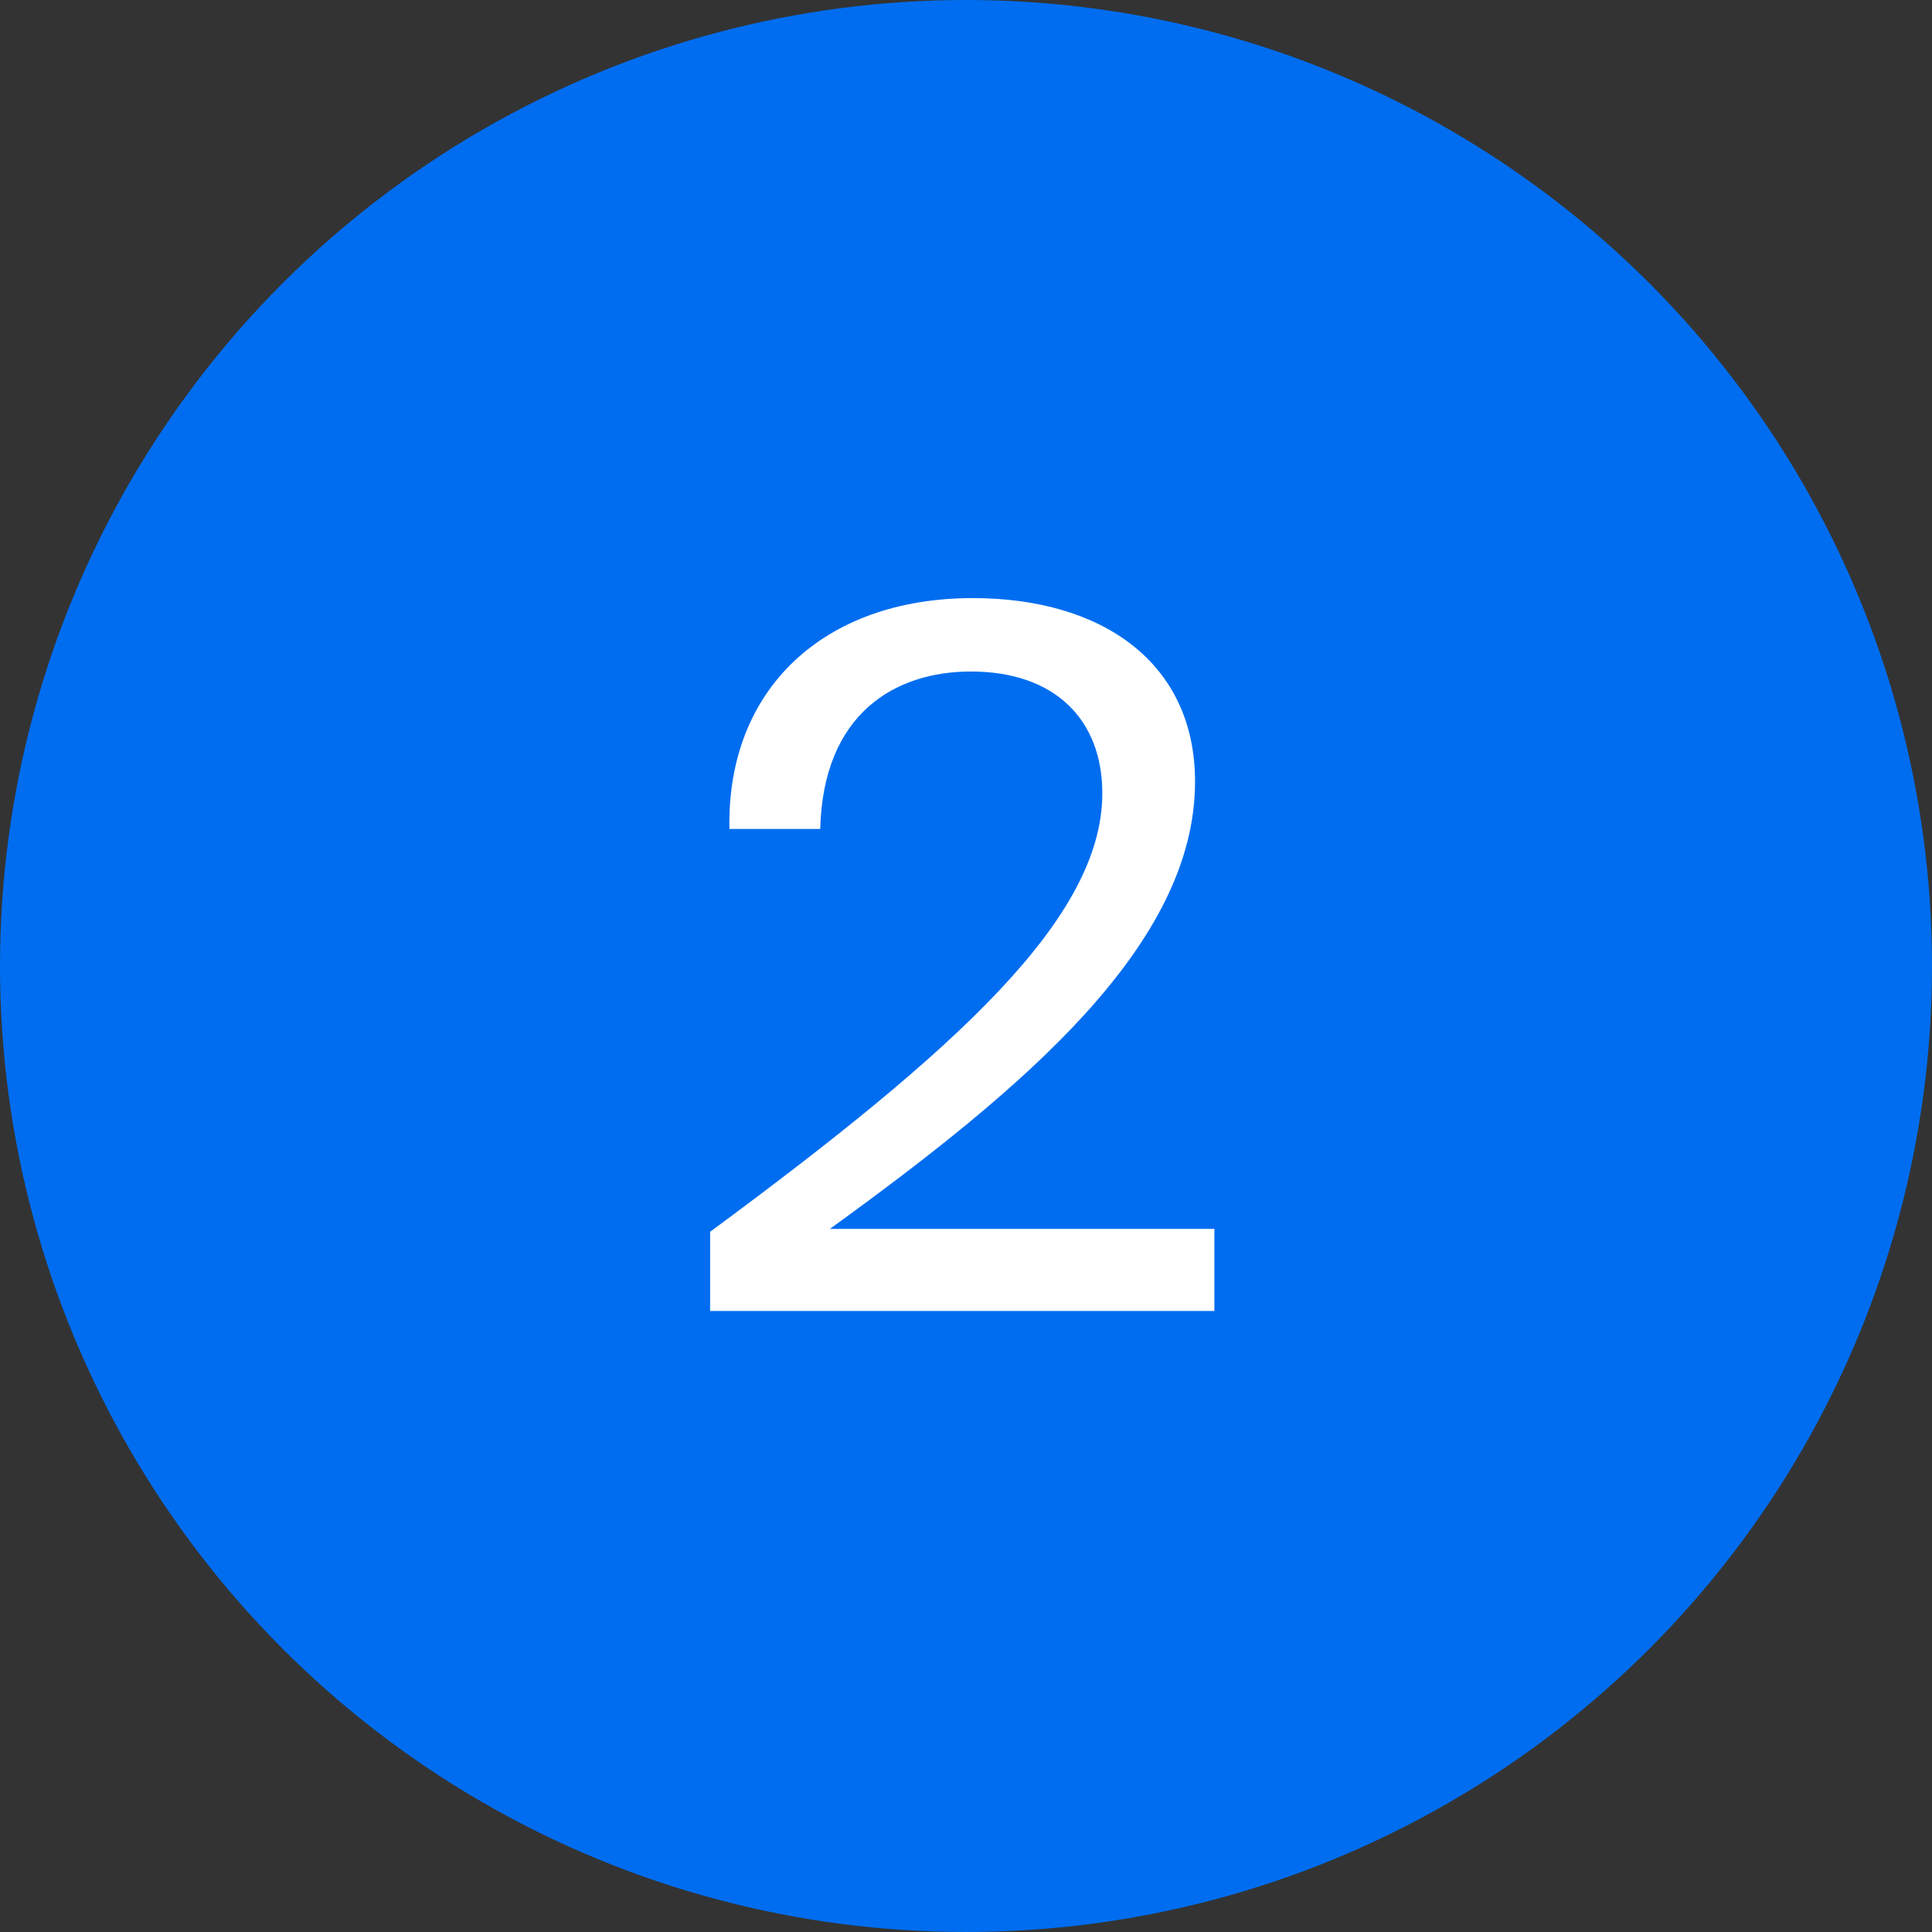
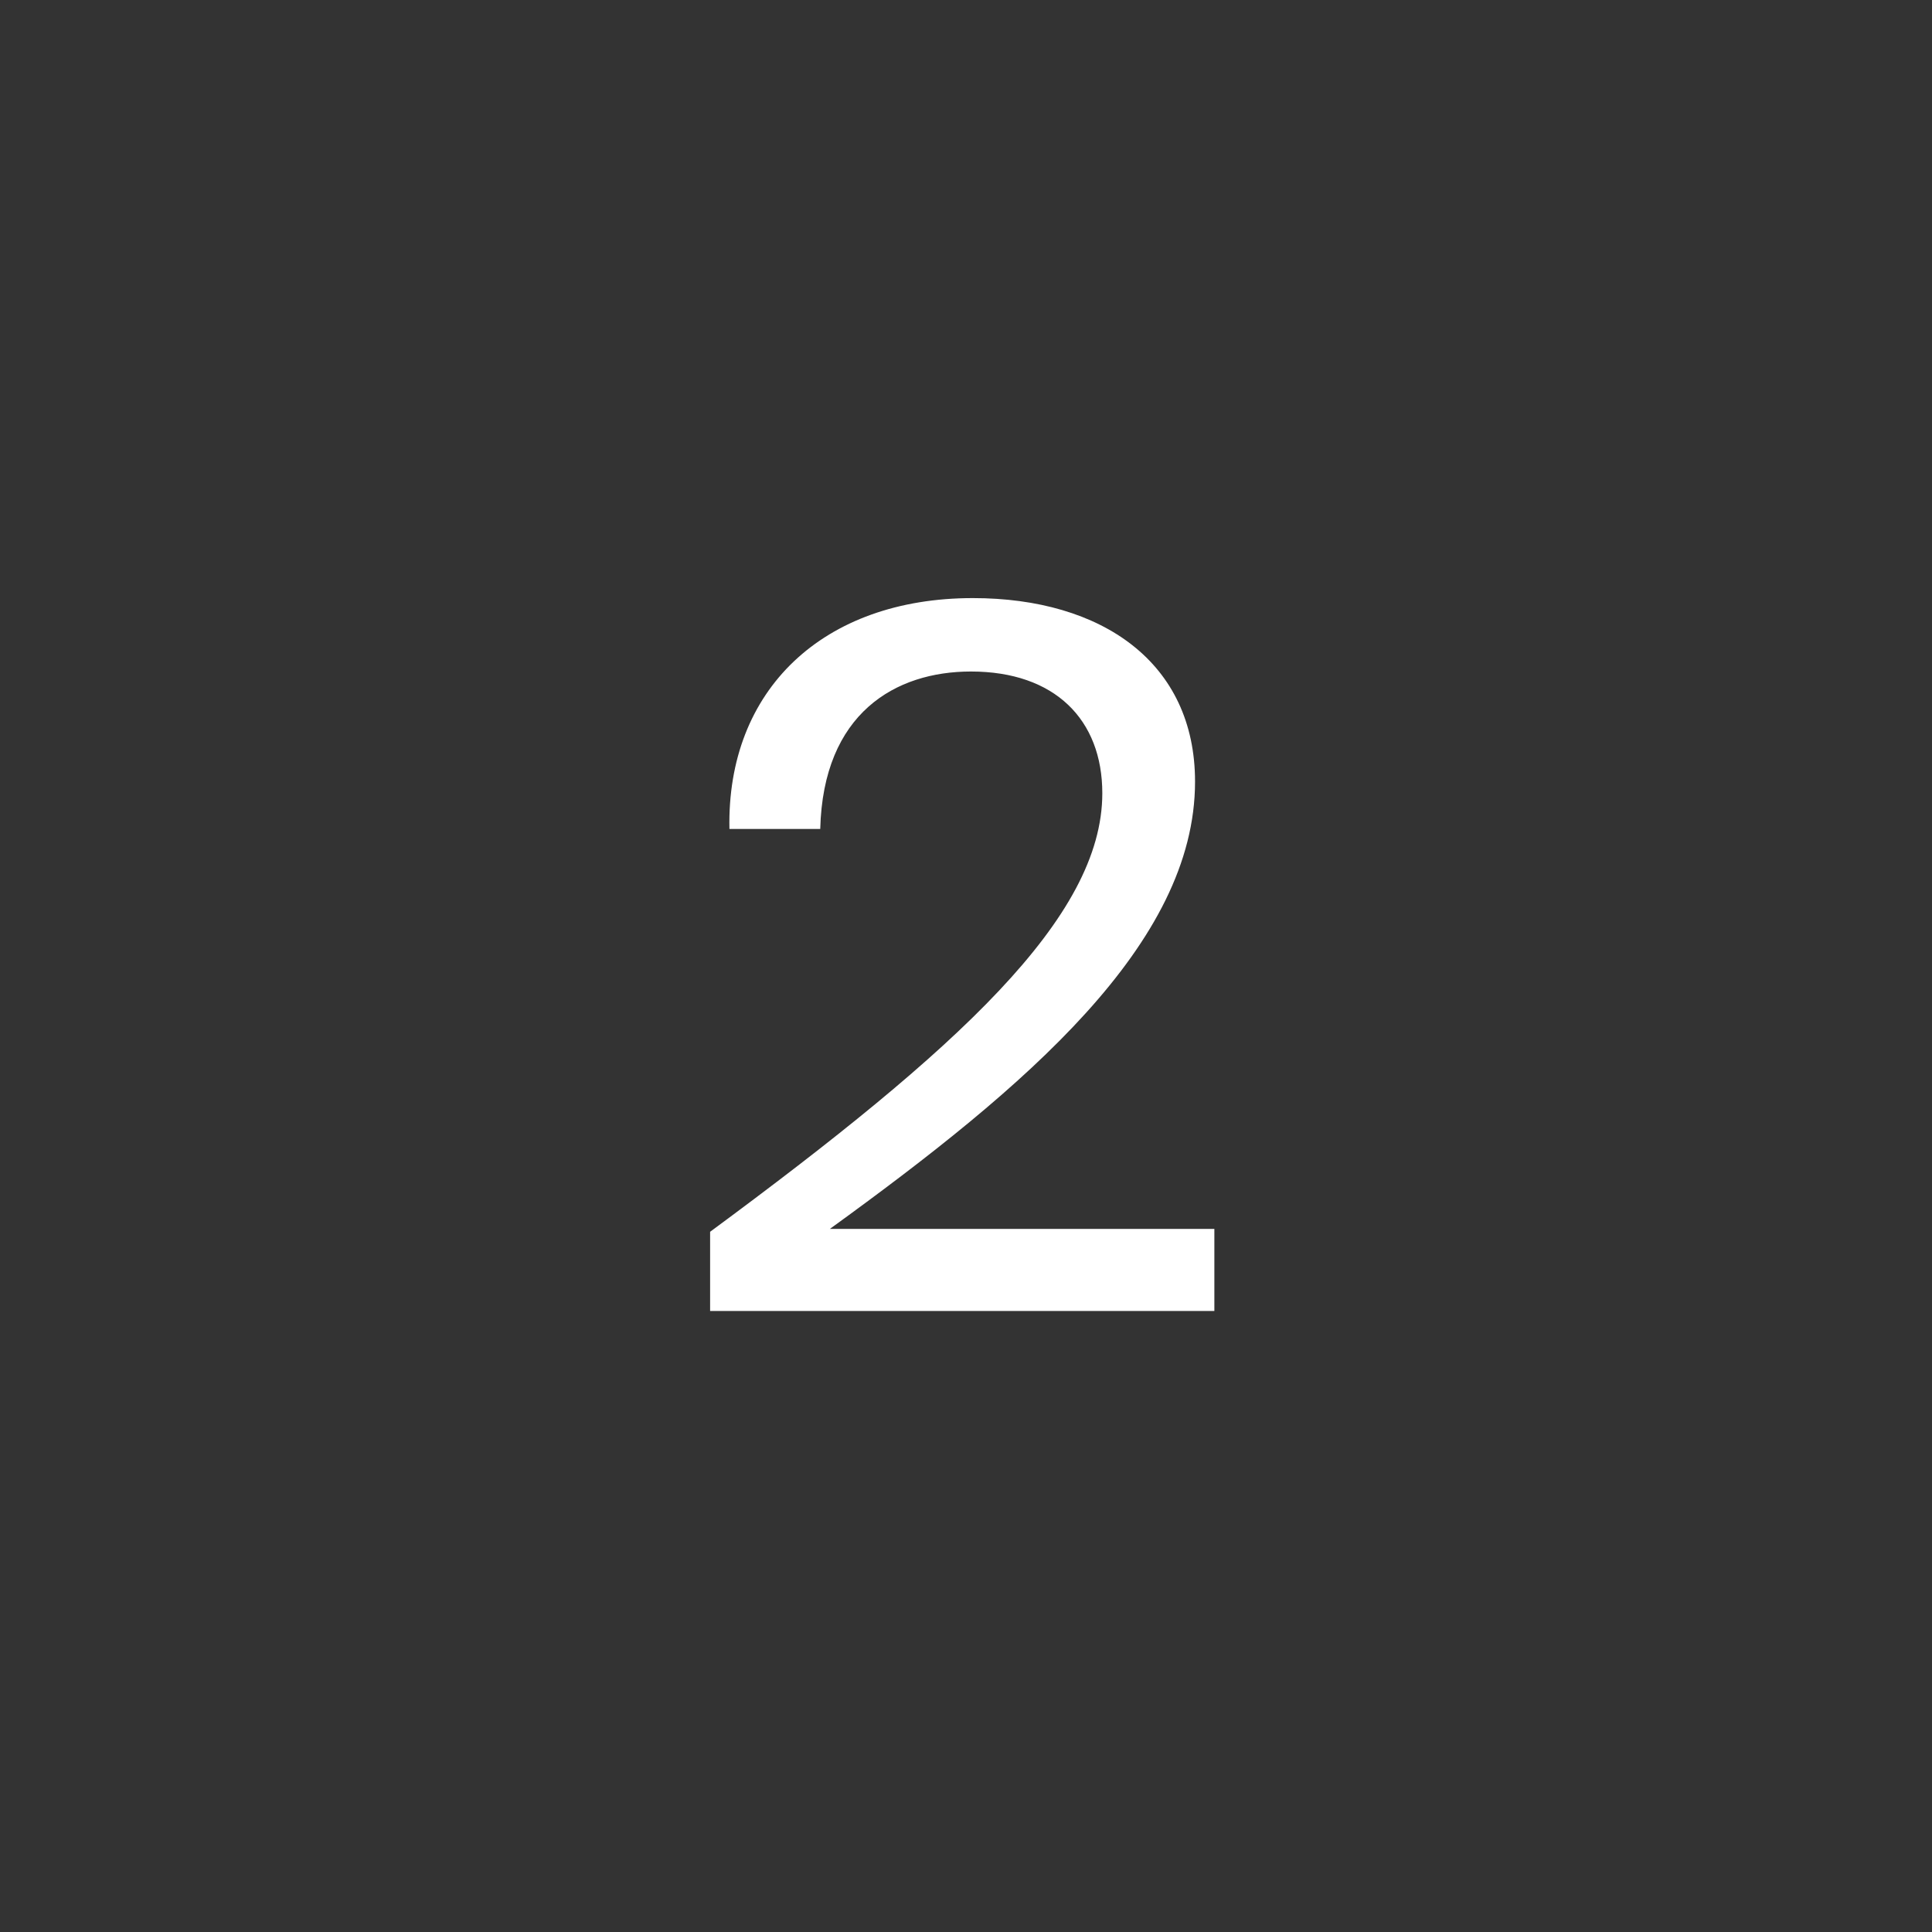
<svg xmlns="http://www.w3.org/2000/svg" width="56" height="56" viewBox="0 0 56 56" fill="none">
  <rect x="0" y="0" width="56" height="56" fill="#333333" stroke="none" />
-   <circle cx="28" cy="28" r="28" fill="#006DF0" />
  <path d="M28.199 17.336C31.951 17.336 34.639 19.212 34.639 22.656C34.639 27.36 29.739 31.504 24.055 35.62H35.199V38H20.583V35.704C27.751 30.412 31.951 26.604 31.951 22.992C31.951 20.864 30.579 19.464 28.143 19.464C25.959 19.464 23.859 20.668 23.775 24.028H21.143C21.059 19.996 23.859 17.336 28.199 17.336Z" fill="white" />
</svg>